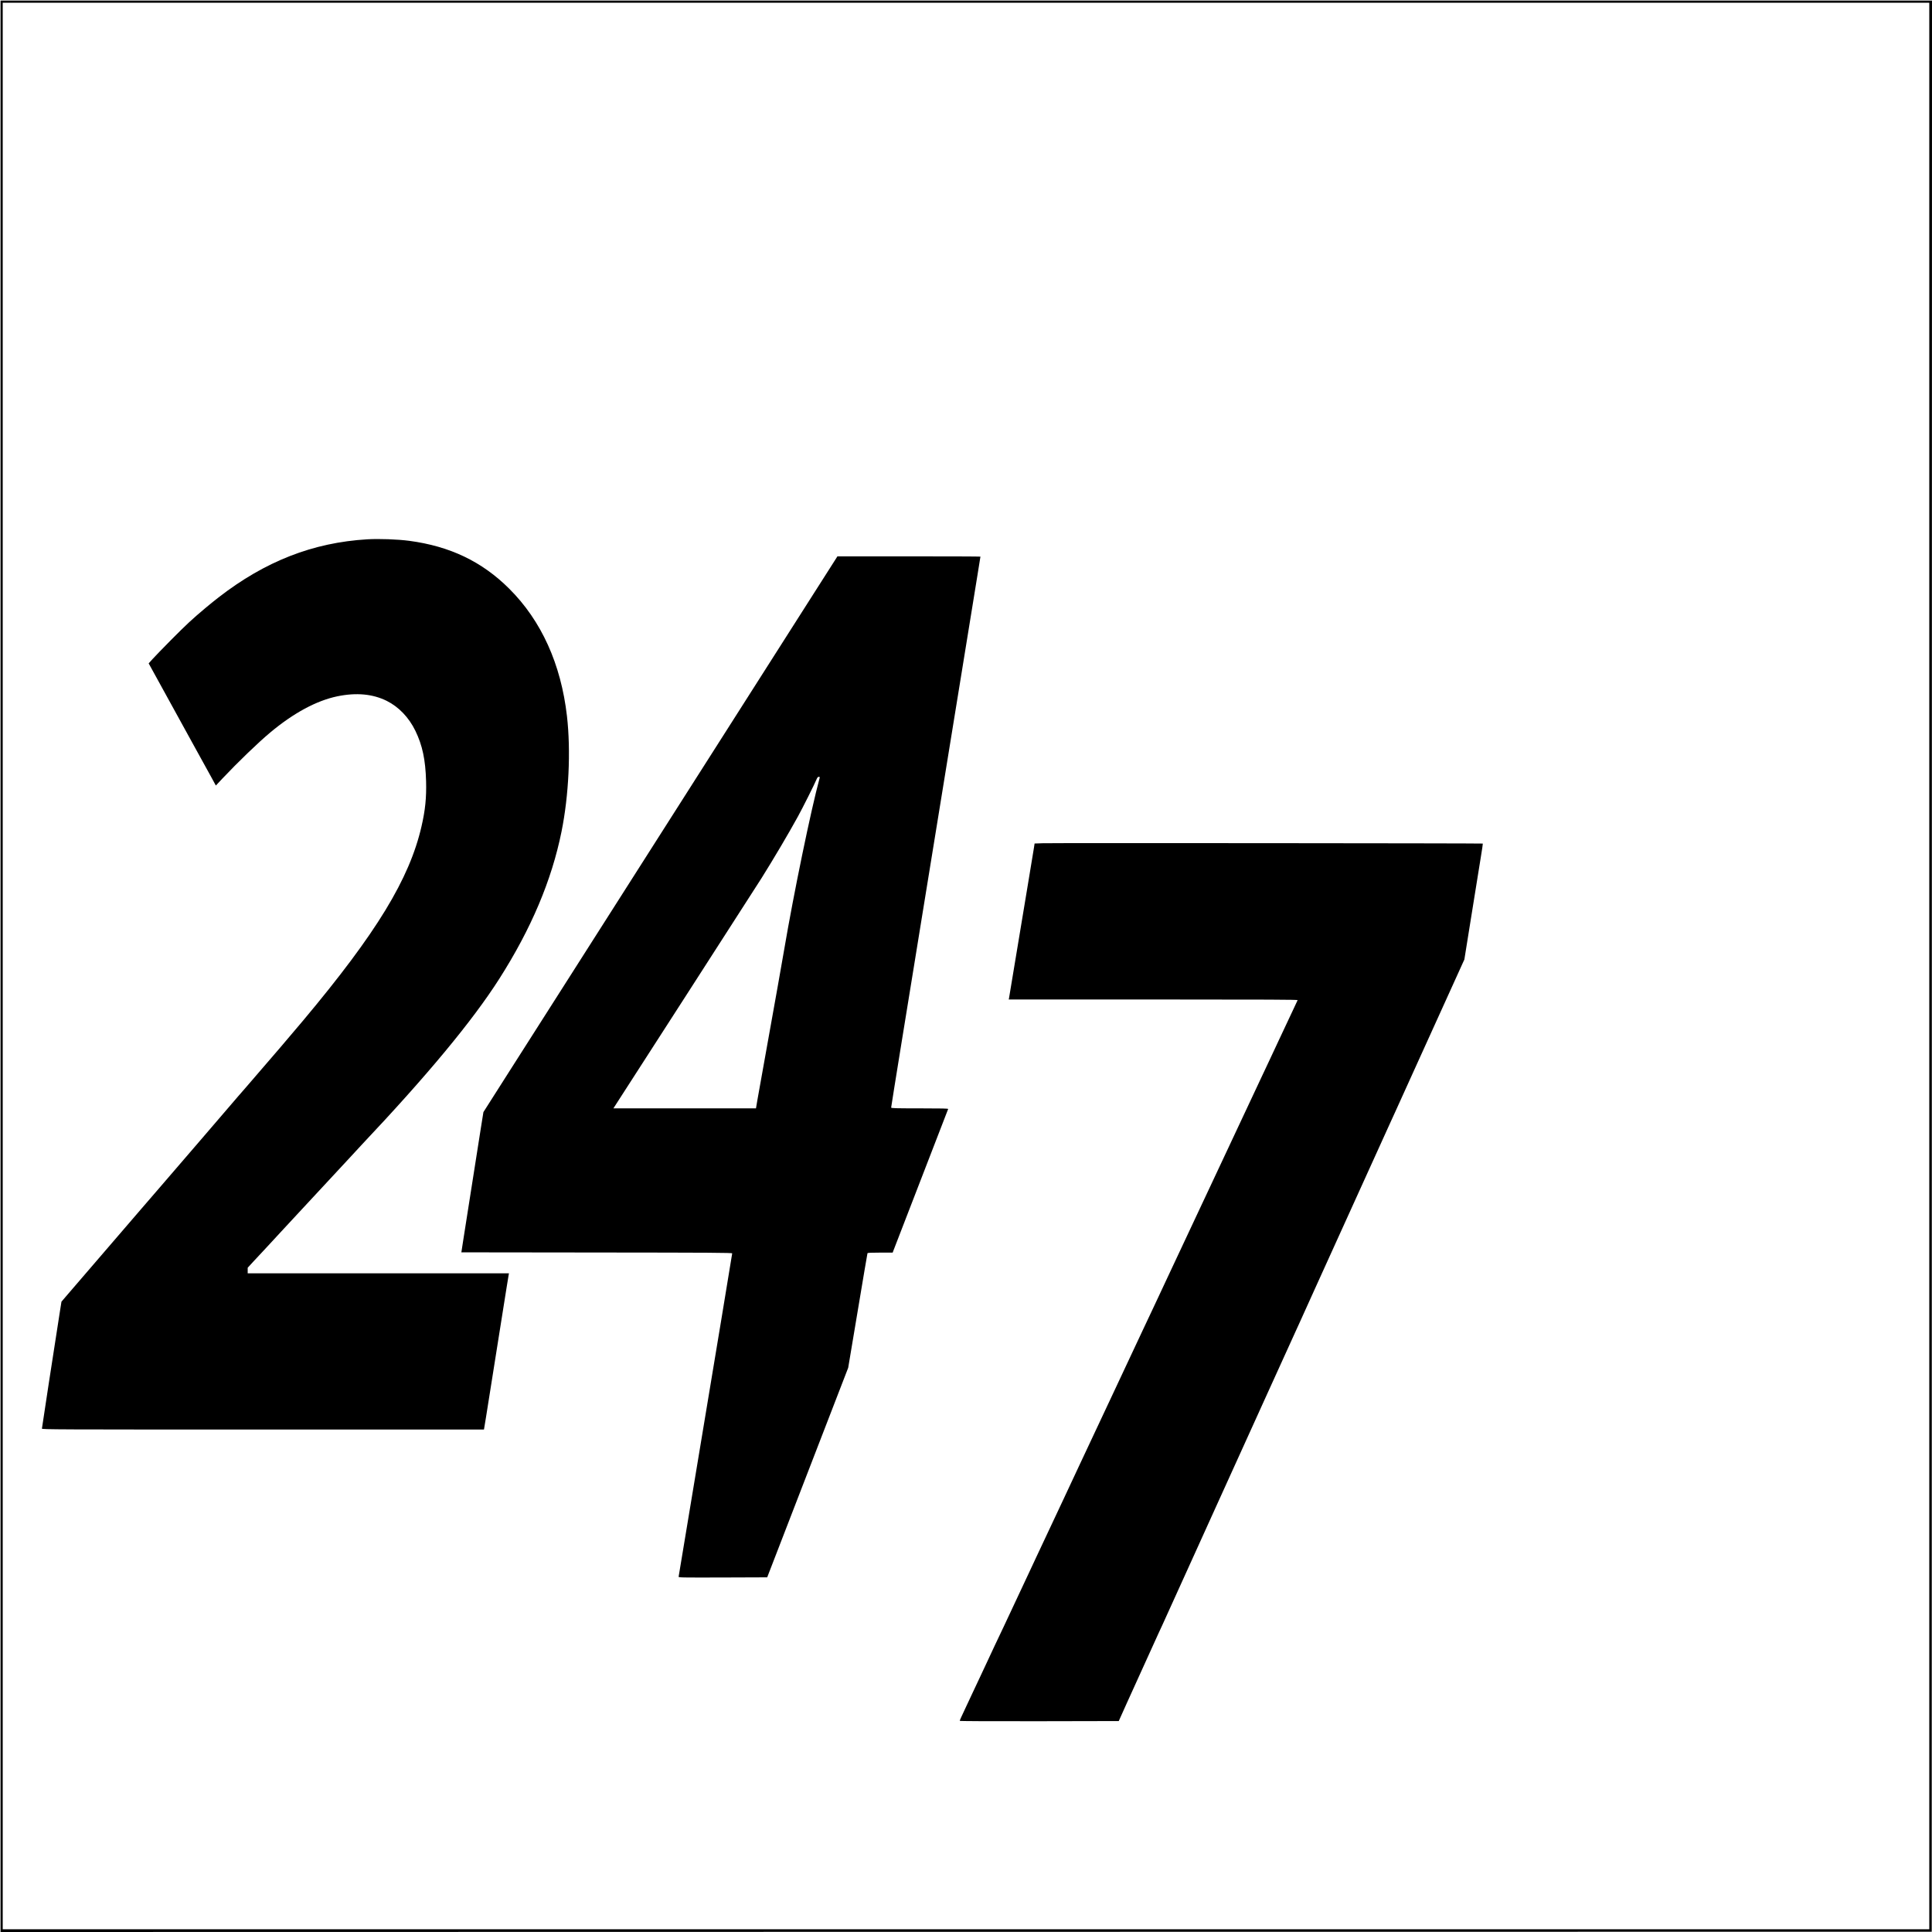
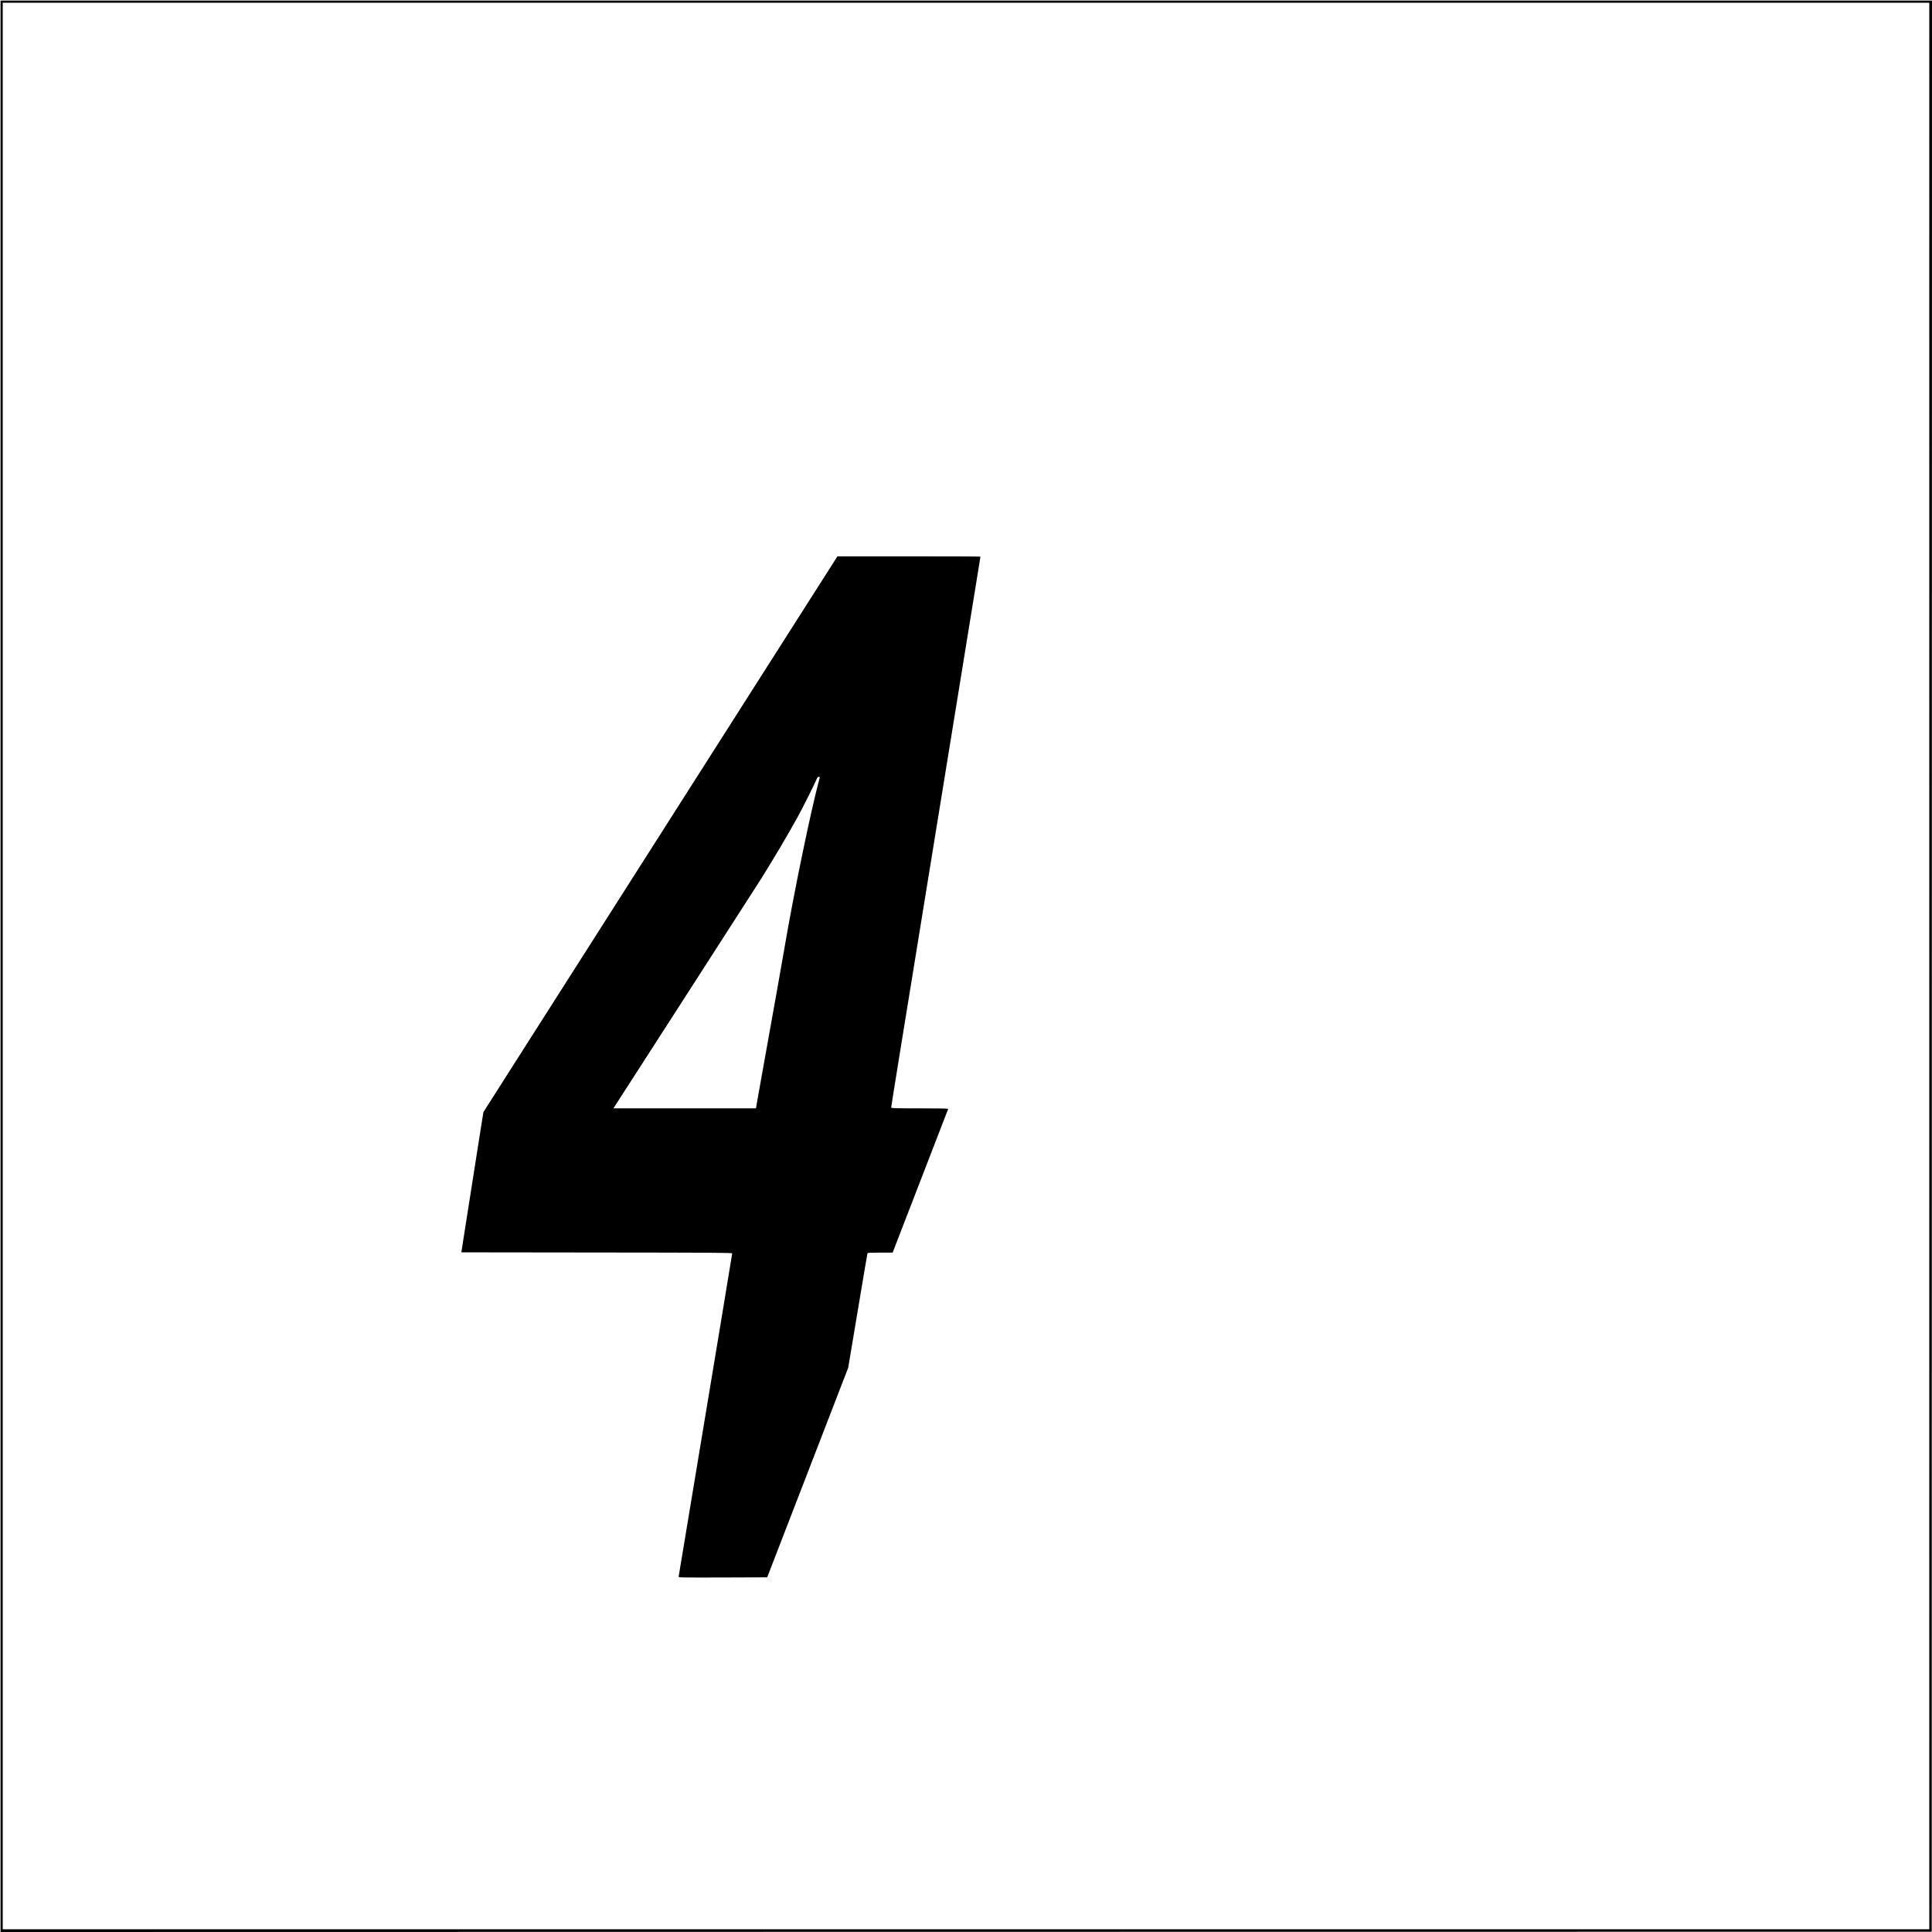
<svg xmlns="http://www.w3.org/2000/svg" version="1.0" width="3549pt" height="3549pt" viewBox="0 0 3549 3549" preserveAspectRatio="xMidYMid meet">
  <g transform="translate(0,3549) scale(0.1,-0.1)" fill="#000000" stroke="none">
    <path d="M10 17740 l0 -17740 17738 3 17737 2 2 17738 3 17737 -17740 0 -17740 0 0 -17740z m35430 5 l0 -17695 -17695 0 -17695 0 0 17695 0 17695 17695 0 17695 0 0 -17695z" />
-     <path d="M6745 25583 c-996 -60 -1874 -403 -2730 -1067 -71 -55 -182 -144 -245 -198 -244 -205 -345 -299 -632 -588 -145 -146 -295 -302 -335 -346 l-72 -80 253 -460 c138 -252 377 -686 530 -964 153 -278 317 -576 365 -662 l86 -158 120 128 c286 303 657 661 880 847 430 359 848 584 1231 664 349 72 651 44 909 -84 220 -110 406 -304 525 -549 130 -267 186 -533 197 -926 8 -303 -15 -531 -84 -830 -222 -966 -824 -1954 -2174 -3566 -205 -245 -711 -837 -729 -854 -3 -3 -73 -84 -155 -180 -82 -96 -152 -177 -155 -180 -4 -3 -76 -86 -161 -185 -164 -193 -401 -468 -674 -785 -403 -468 -587 -682 -805 -935 -128 -148 -256 -297 -285 -330 -28 -33 -112 -130 -185 -215 -73 -85 -226 -263 -339 -394 -270 -314 -694 -807 -838 -974 l-114 -133 -25 -157 c-108 -687 -334 -2161 -334 -2175 0 -16 236 -17 4060 -17 l4060 0 4 23 c3 12 19 108 35 212 65 408 274 1721 306 1928 19 119 51 317 70 440 19 122 38 232 40 245 l5 22 -2400 0 -2400 0 0 51 0 51 112 122 c62 66 144 155 183 196 38 42 95 102 125 135 30 33 118 128 194 210 168 180 227 244 371 400 61 65 178 191 260 280 83 88 199 215 260 280 60 66 142 154 181 195 39 41 127 136 195 210 146 160 130 142 204 221 1218 1290 2044 2286 2537 3059 586 919 962 1809 1143 2704 134 663 173 1482 100 2121 -110 957 -470 1752 -1060 2340 -499 498 -1087 780 -1835 880 -221 29 -557 41 -775 28z" />
    <path d="M14993 24658 c-325 -511 -1786 -2805 -3983 -6253 -235 -368 -606 -951 -825 -1295 -219 -344 -602 -945 -852 -1337 l-453 -712 -50 -313 c-27 -172 -74 -473 -105 -668 -67 -430 -152 -972 -209 -1330 l-41 -265 2487 -3 c2101 -2 2488 -4 2488 -16 0 -7 -90 -555 -200 -1217 -628 -3789 -780 -4706 -784 -4722 -4 -16 38 -17 811 -15 l816 3 744 1925 744 1925 175 1045 c96 575 176 1051 179 1058 3 9 59 12 234 12 l229 0 10 28 c8 23 995 2575 1009 2610 4 9 -104 12 -521 12 -455 0 -526 2 -526 15 0 8 83 529 185 1157 102 629 213 1307 245 1508 33 201 75 462 94 580 47 288 577 3549 766 4715 162 999 220 1353 299 1842 28 172 51 315 51 318 0 3 -591 5 -1313 5 l-1314 0 -390 -612z m63 -3460 c-161 -595 -473 -2105 -652 -3158 -43 -252 -158 -902 -369 -2075 -52 -291 -107 -599 -122 -682 l-26 -153 -1310 0 -1309 0 18 28 c94 143 2631 4086 2705 4204 227 363 493 813 666 1128 84 152 307 597 340 678 17 40 27 52 44 52 17 0 20 -4 15 -22z" />
-     <path d="M19155 20000 l-150 -5 -13 -85 c-8 -47 -59 -355 -113 -685 -55 -330 -154 -926 -220 -1325 -65 -399 -121 -735 -124 -747 l-5 -23 2656 0 c2121 0 2655 -3 2651 -12 -3 -7 -46 -98 -95 -203 -49 -104 -158 -336 -242 -515 -84 -179 -165 -352 -180 -385 -40 -86 -101 -215 -153 -325 -68 -145 -966 -2057 -997 -2125 -15 -33 -48 -103 -73 -155 -76 -161 -358 -762 -387 -825 -43 -93 -97 -208 -230 -490 -67 -143 -148 -316 -180 -385 -32 -69 -84 -179 -115 -245 -32 -66 -106 -223 -165 -350 -59 -126 -196 -419 -305 -650 -109 -231 -262 -557 -340 -725 -78 -168 -166 -354 -195 -415 -28 -60 -80 -171 -115 -245 -34 -74 -86 -184 -115 -245 -28 -60 -80 -171 -115 -245 -101 -216 -134 -286 -297 -635 -300 -638 -461 -981 -498 -1060 -21 -44 -71 -152 -112 -240 -64 -134 -348 -740 -490 -1045 -22 -47 -97 -204 -166 -350 -69 -146 -135 -287 -147 -315 -13 -27 -62 -133 -110 -235 -48 -102 -102 -218 -121 -257 -86 -183 -105 -224 -149 -318 -86 -182 -115 -246 -115 -256 0 -6 545 -8 1461 -7 l1460 3 63 140 c35 77 72 160 83 185 116 253 527 1158 533 1174 4 12 29 66 55 121 26 55 55 118 65 140 21 49 550 1214 592 1305 17 36 47 103 68 150 21 47 162 360 315 695 231 509 700 1541 792 1745 14 30 57 125 95 210 137 301 570 1256 600 1320 17 36 37 80 45 98 8 19 159 354 337 745 262 577 767 1690 1333 2937 41 91 89 194 105 230 17 36 58 128 93 205 34 77 187 415 340 750 152 336 402 887 556 1225 l279 615 130 810 c72 446 149 924 171 1063 23 139 40 254 38 256 -7 6 -7931 12 -8084 6z" />
  </g>
</svg>